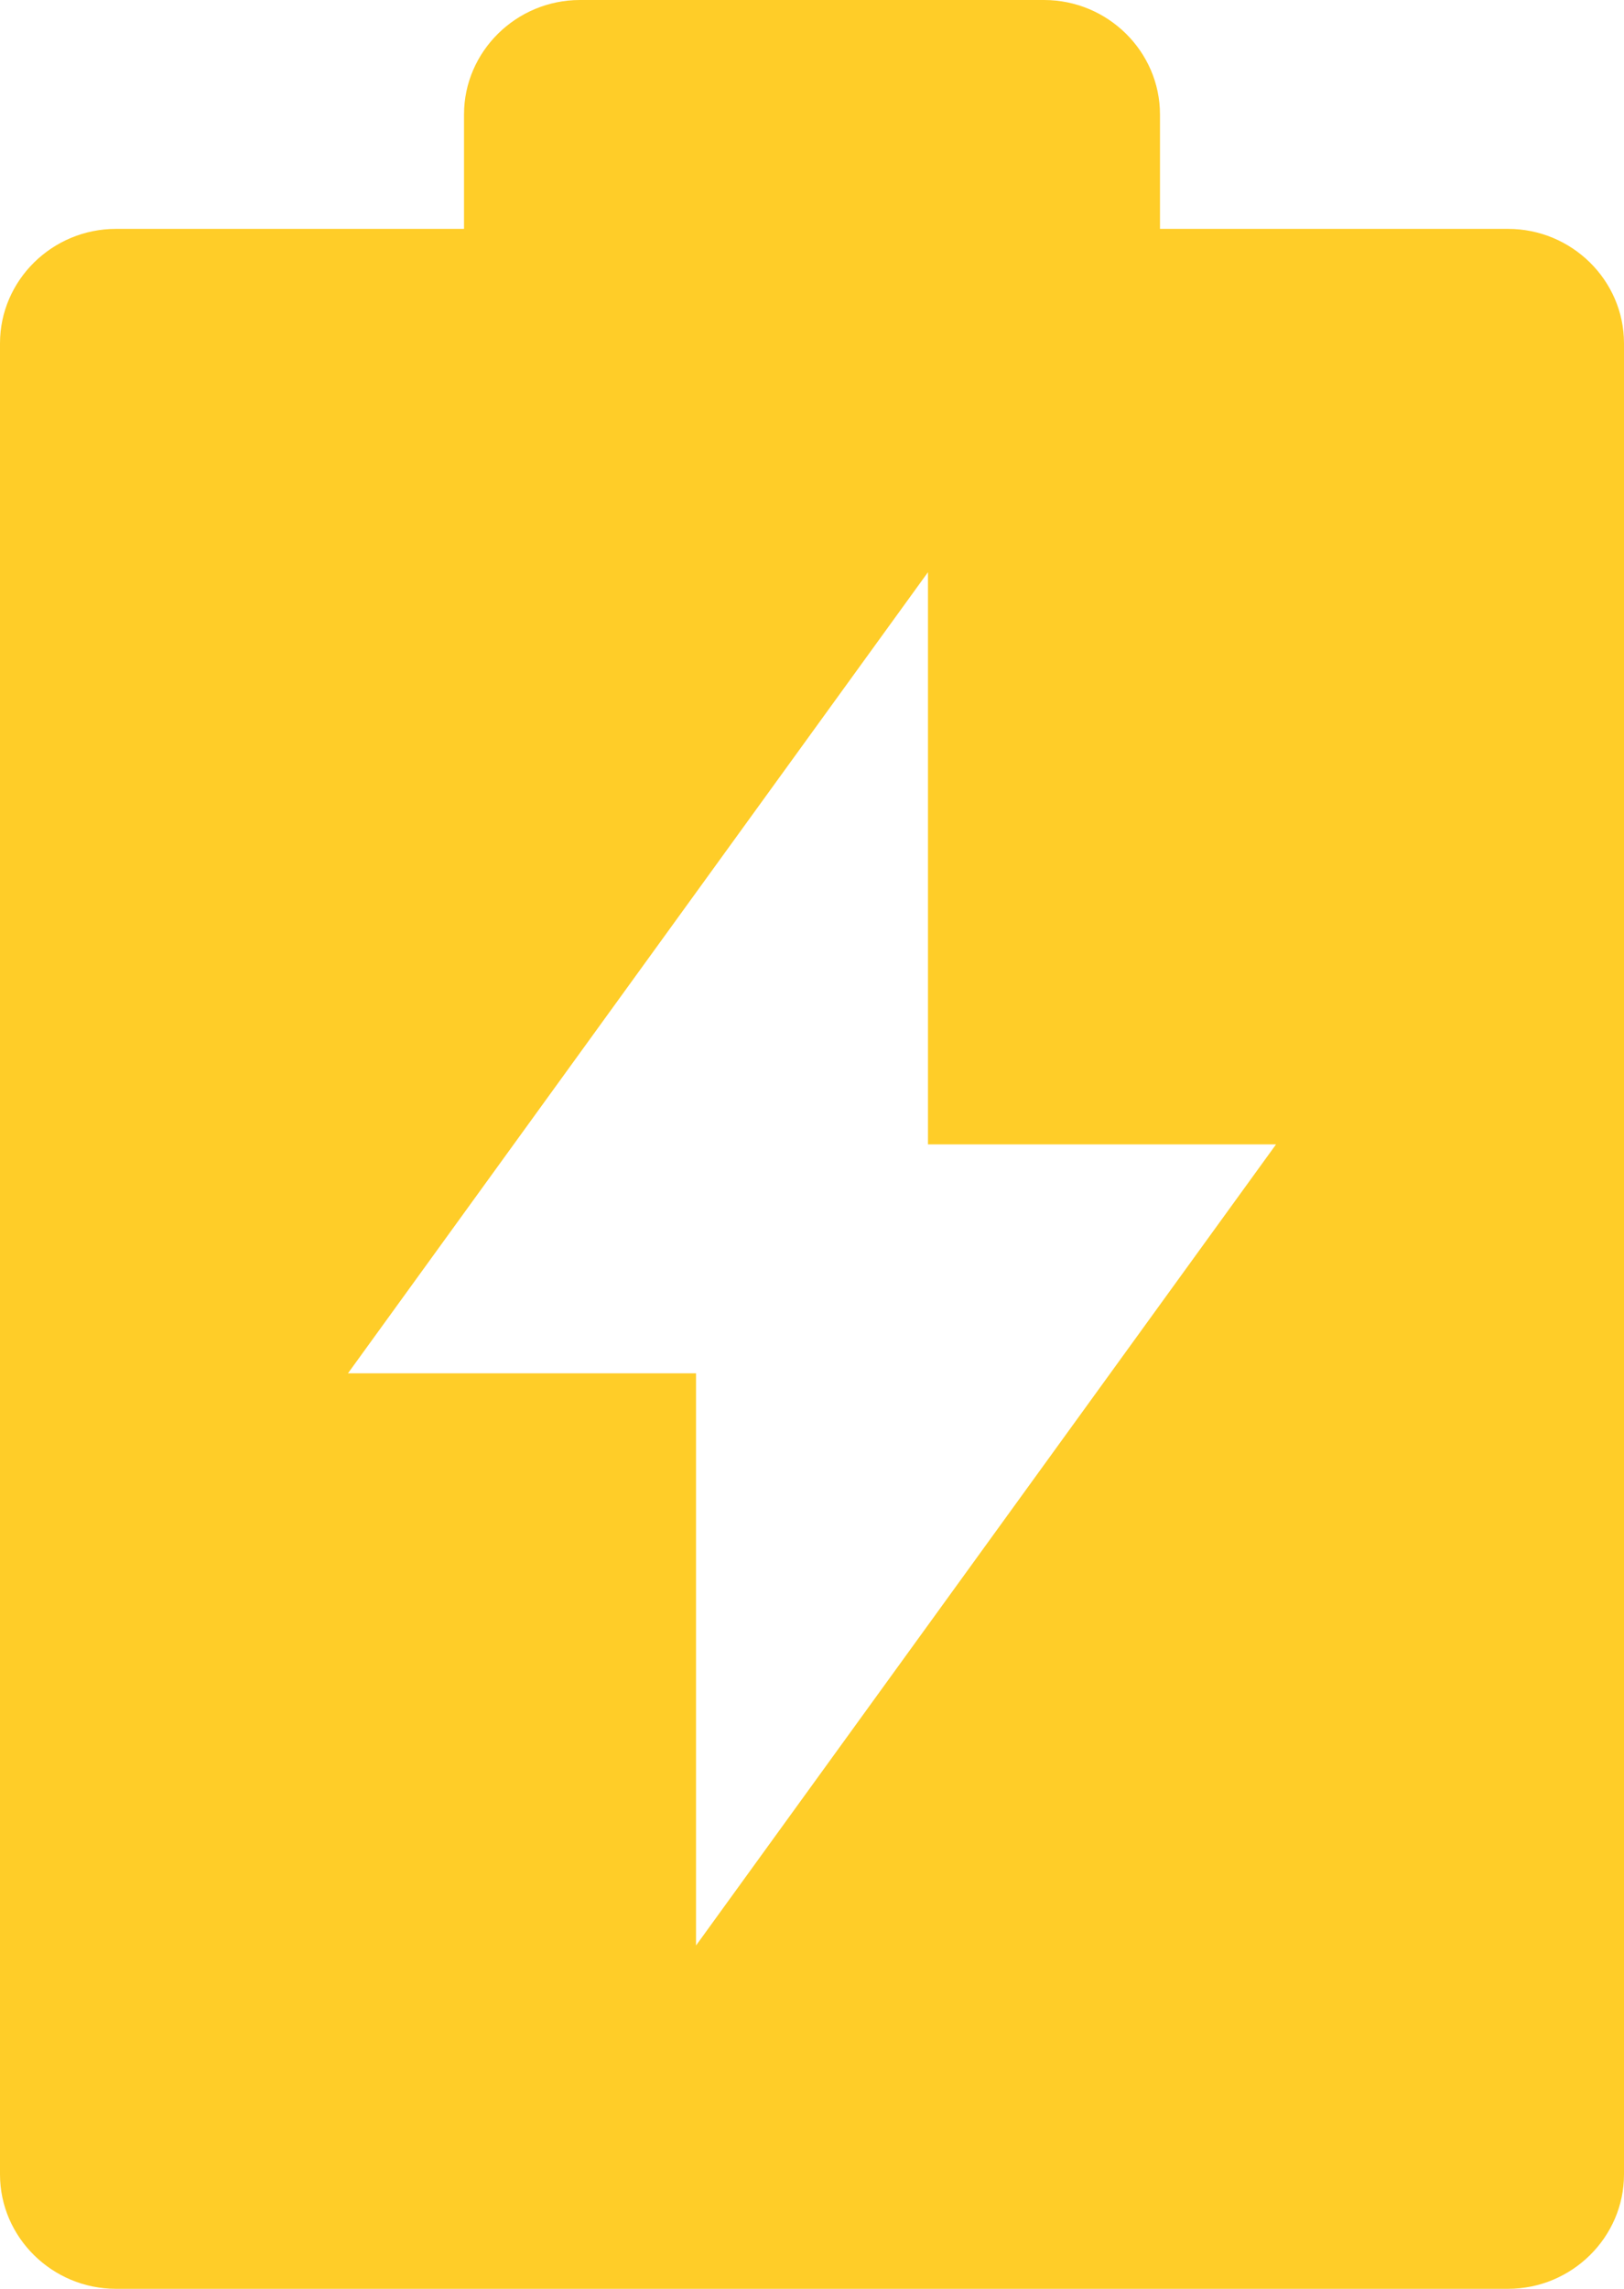
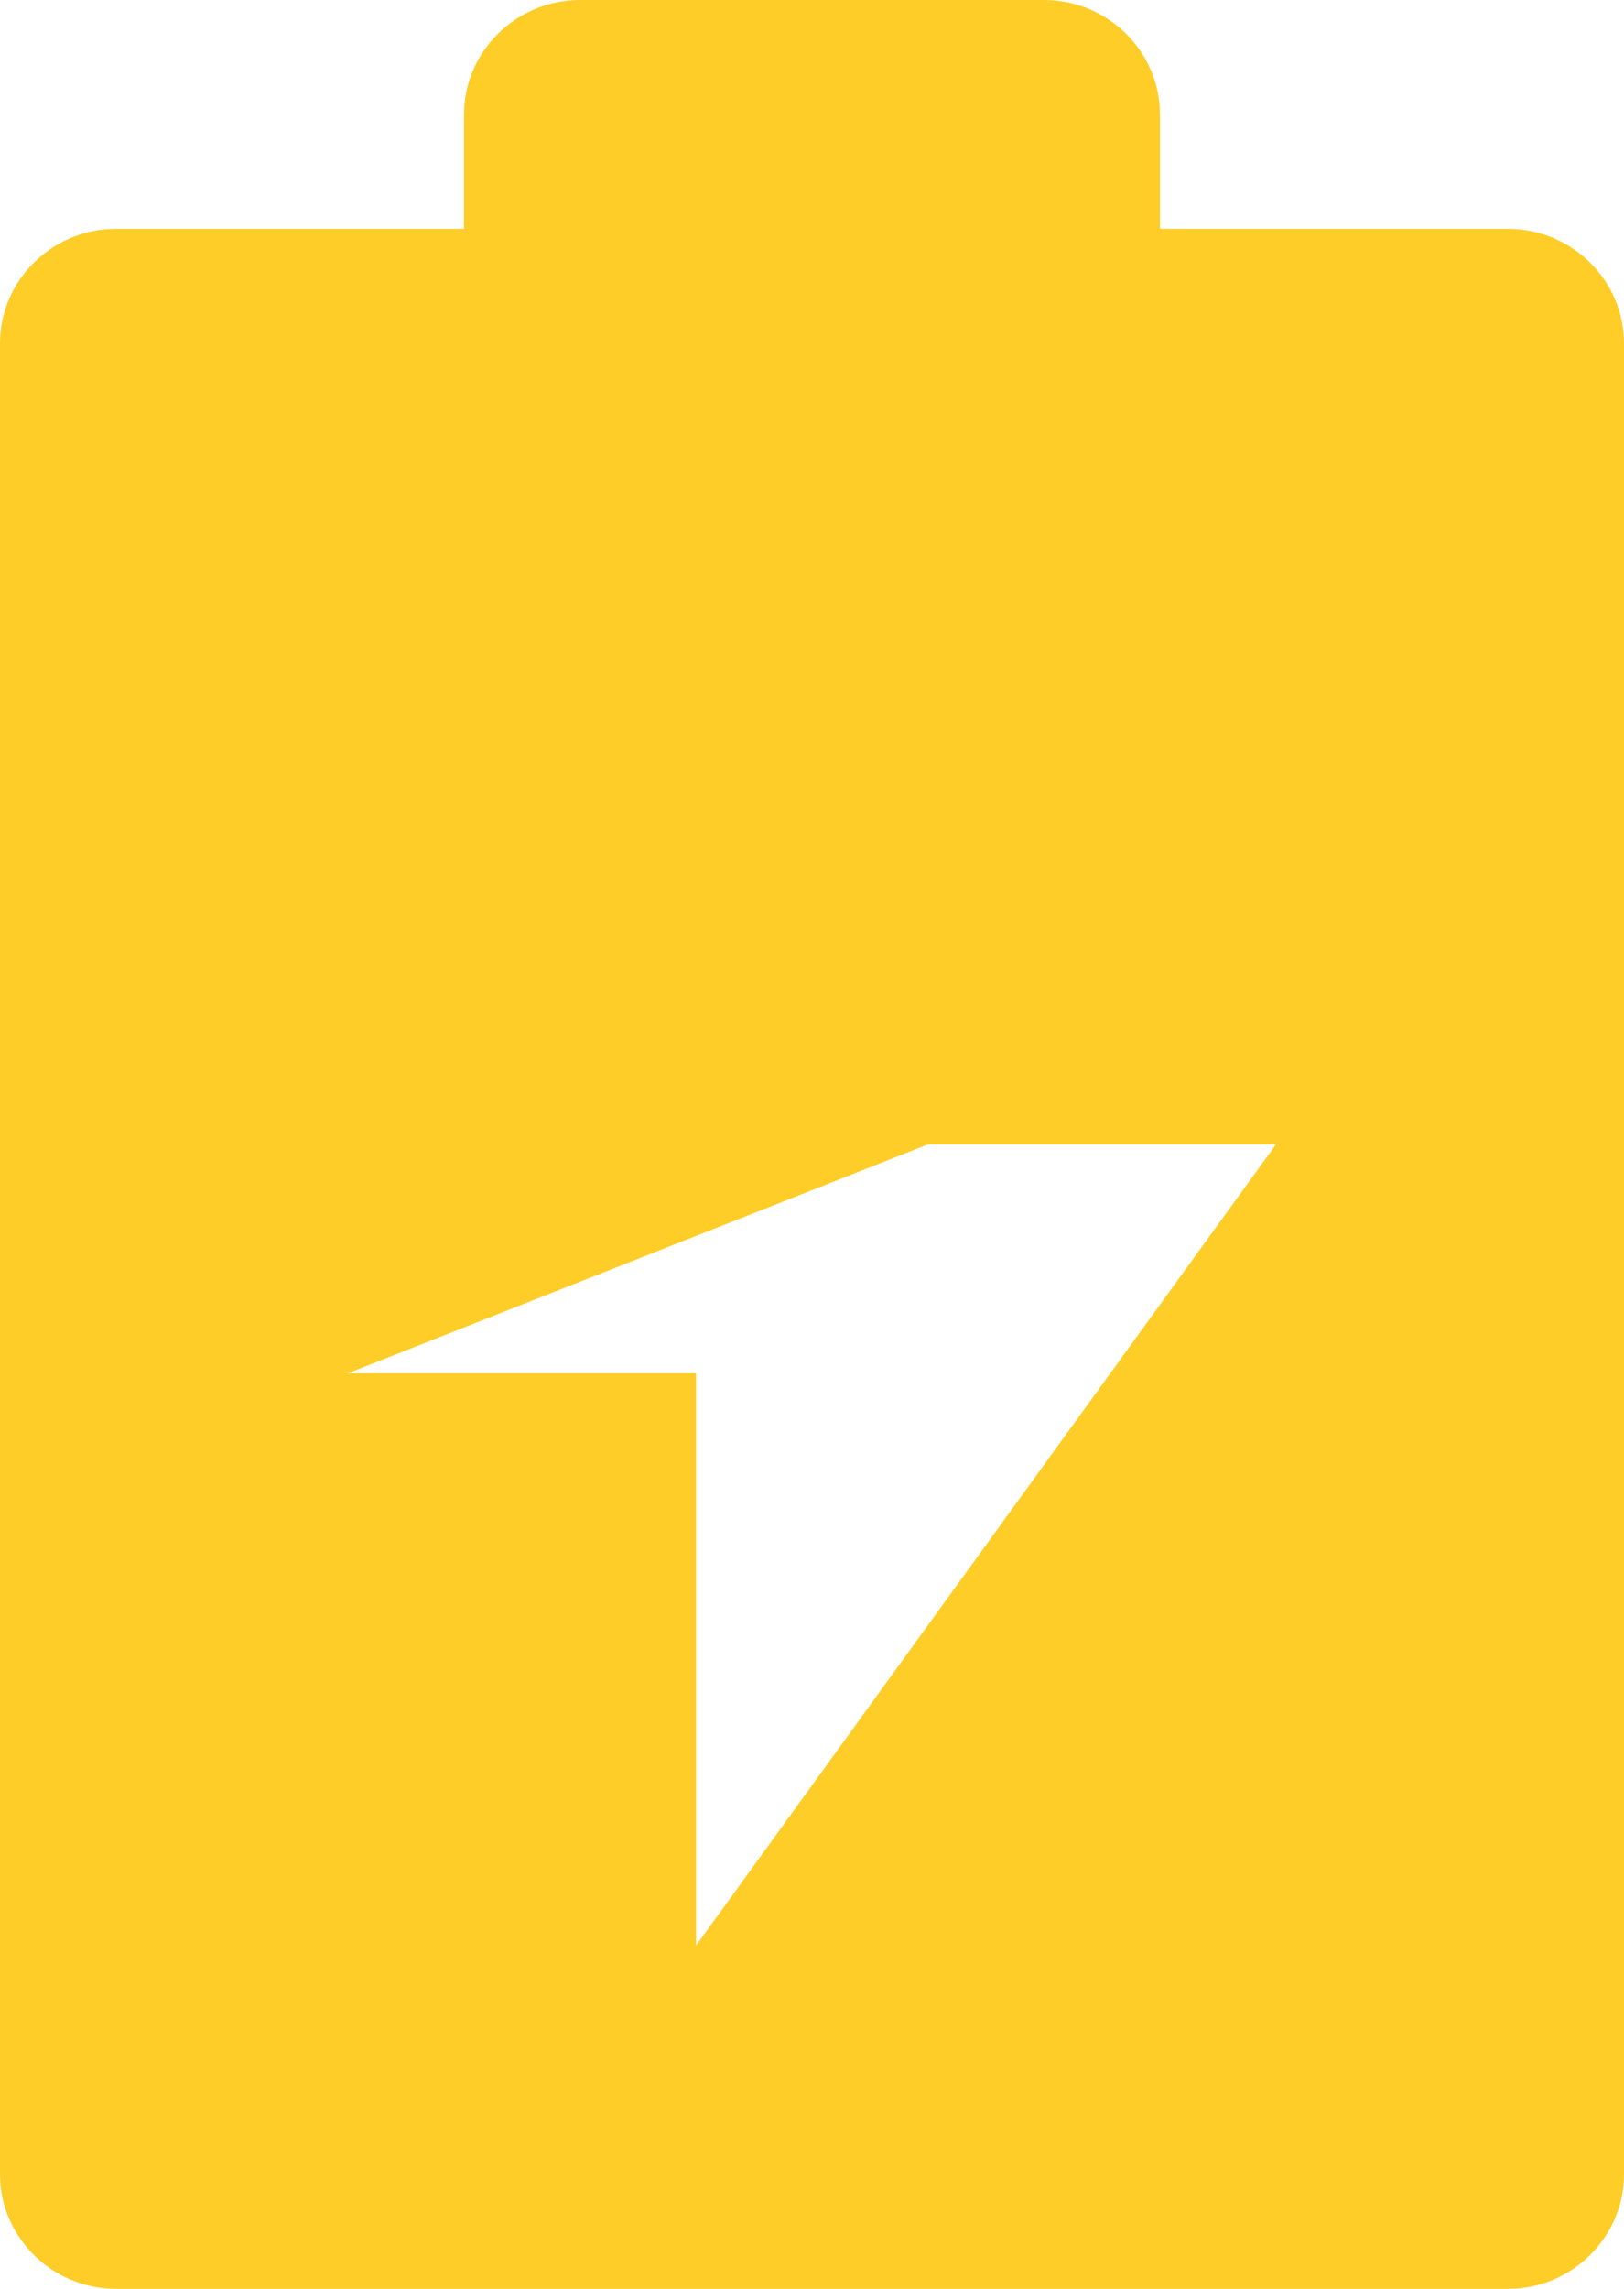
<svg xmlns="http://www.w3.org/2000/svg" width="22" height="31" viewBox="0 0 22 31" fill="none">
  <g id="icon_vykon">
-     <path id="icon_vykon_2" d="M6.286 3.1V1.55C6.286 0.698 6.993 0 7.857 0H14.143C15.007 0 15.714 0.698 15.714 1.55V3.1H20.429C21.293 3.1 22 3.797 22 4.65V29.45C22 30.302 21.293 31 20.429 31H1.571C0.707 31 0 30.302 0 29.45V4.65C0 3.797 0.707 3.1 1.571 3.1H6.286ZM12.571 15.5V7.75L4.714 18.6H9.429V26.35L17.286 15.5H12.571Z" fill="#FFCD28" />
+     <path id="icon_vykon_2" d="M6.286 3.1V1.55C6.286 0.698 6.993 0 7.857 0H14.143C15.007 0 15.714 0.698 15.714 1.55V3.1H20.429C21.293 3.1 22 3.797 22 4.65V29.45C22 30.302 21.293 31 20.429 31H1.571C0.707 31 0 30.302 0 29.45V4.65C0 3.797 0.707 3.1 1.571 3.1H6.286ZM12.571 15.5L4.714 18.6H9.429V26.35L17.286 15.5H12.571Z" fill="#FFCD28" />
  </g>
</svg>